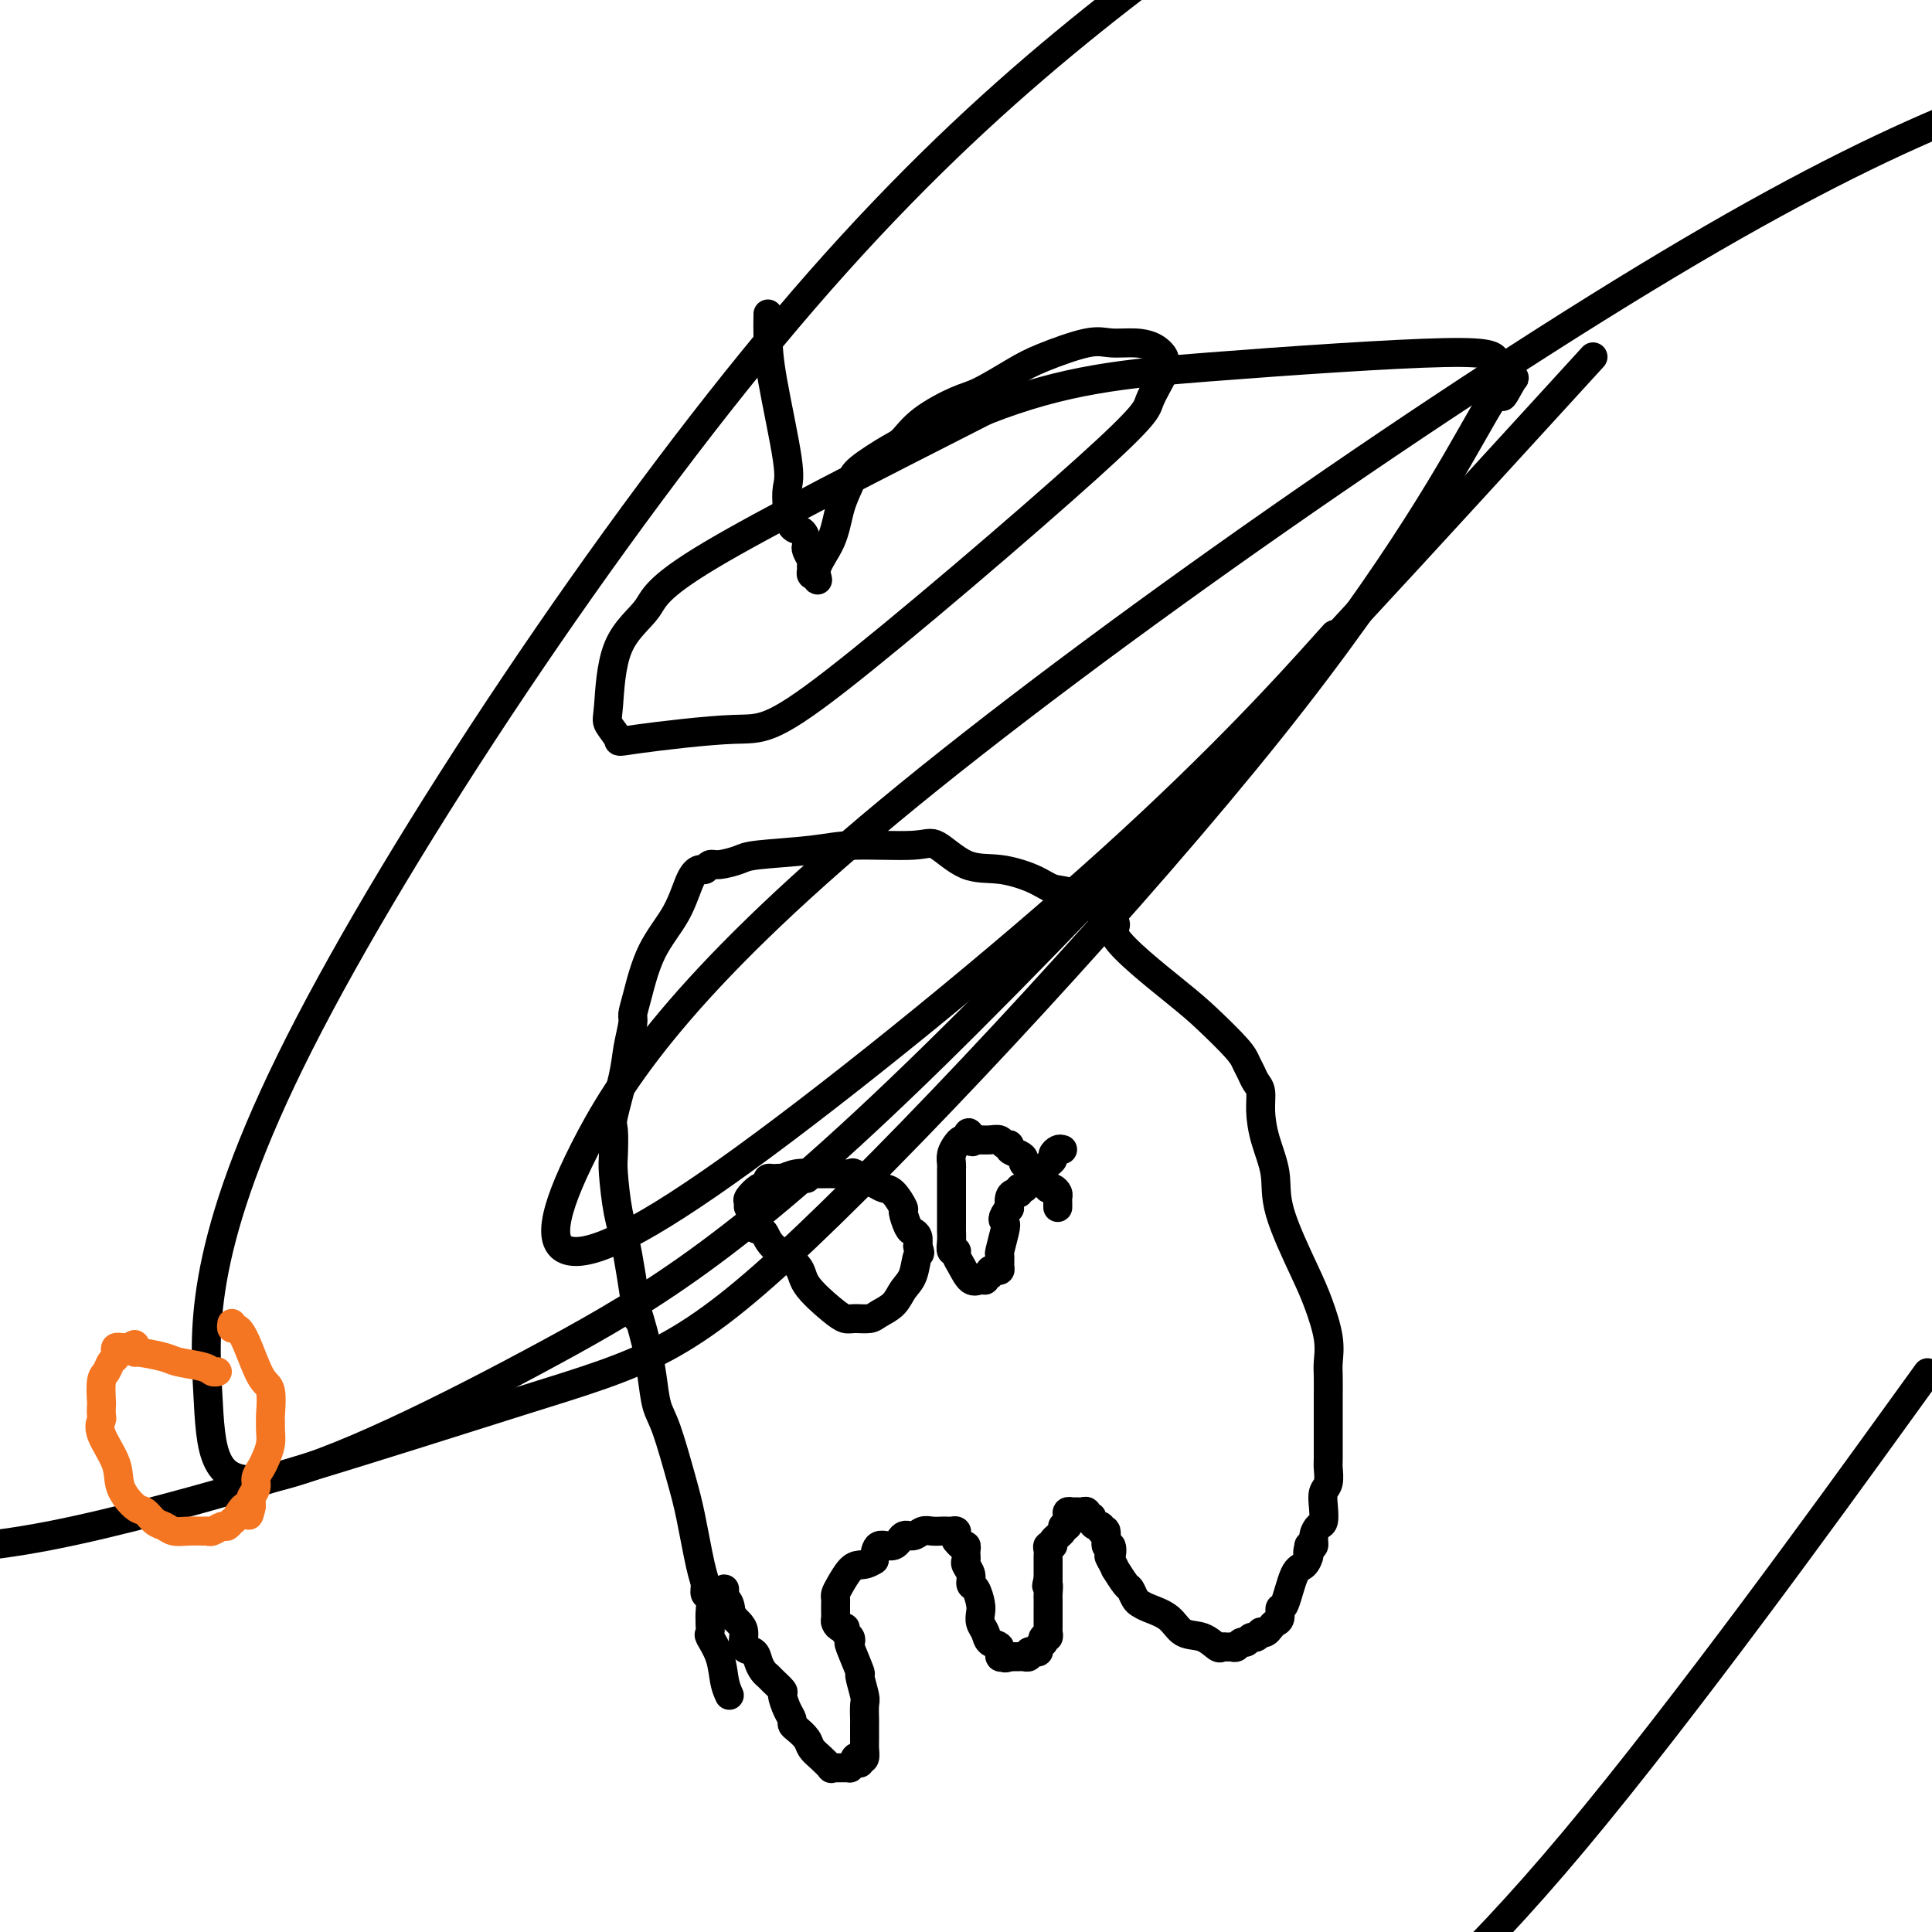
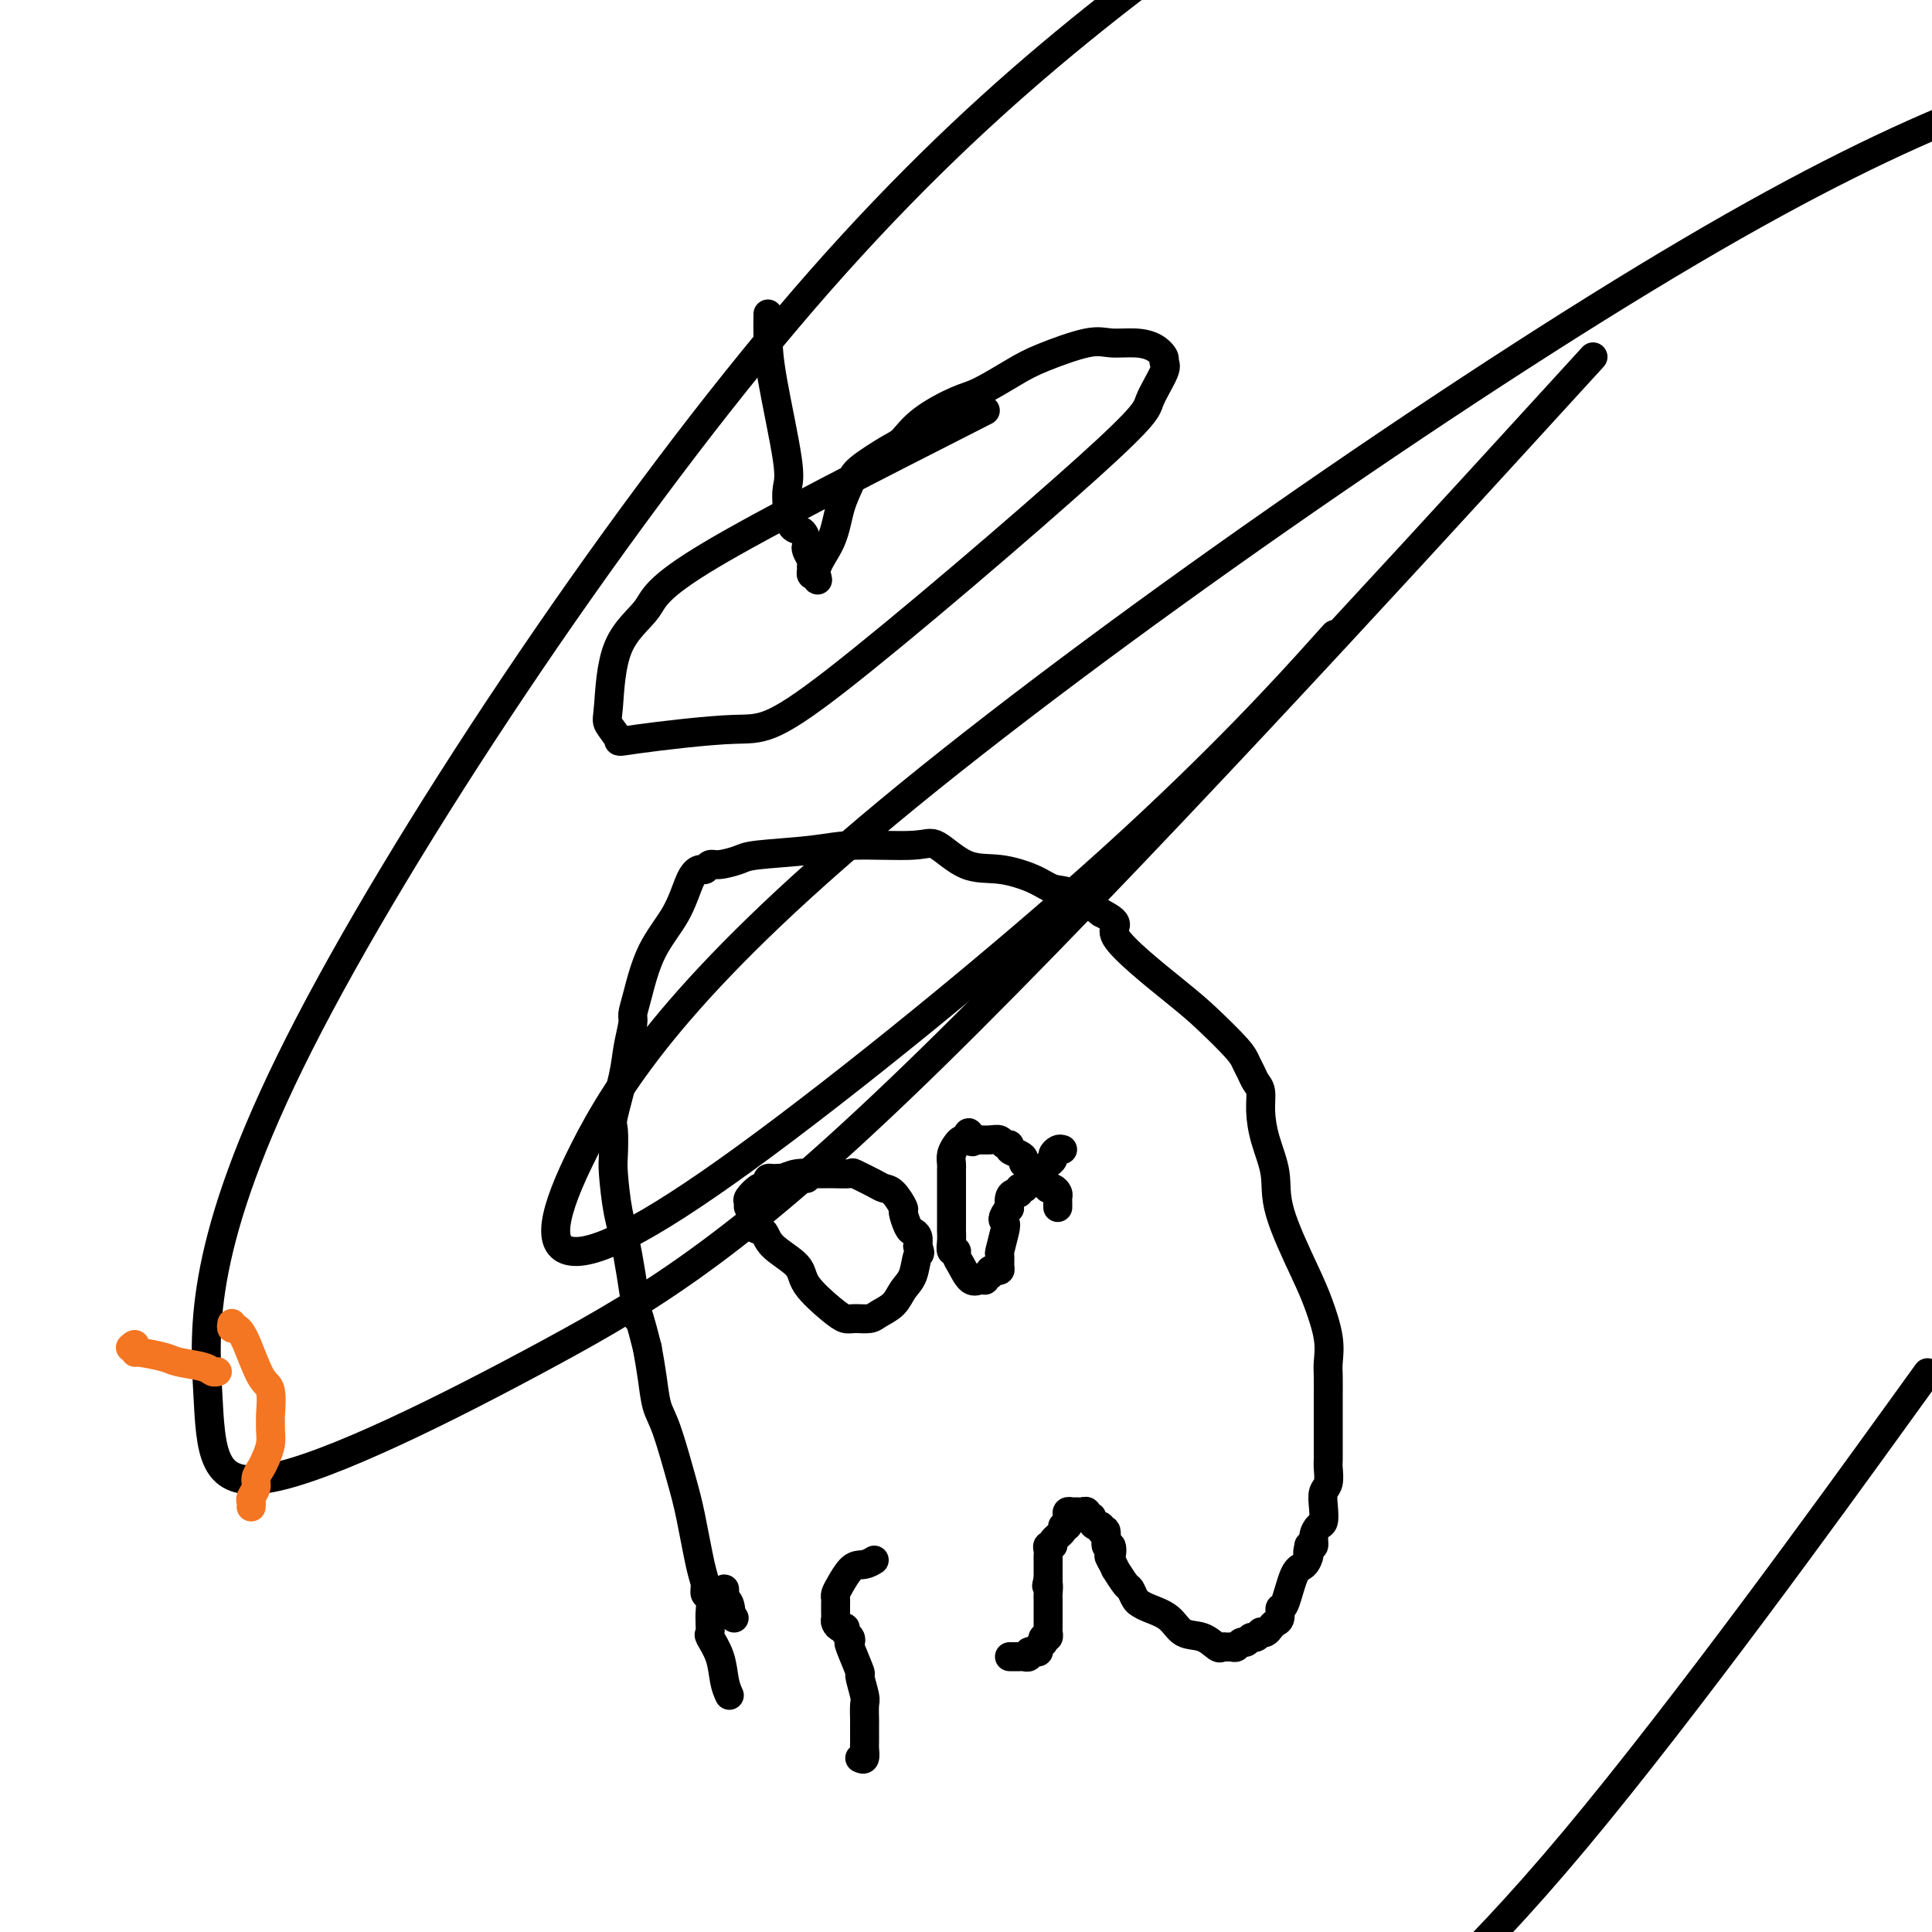
<svg xmlns="http://www.w3.org/2000/svg" viewBox="0 0 400 400" version="1.1">
  <g fill="none" stroke="#000000" stroke-width="6" stroke-linecap="round" stroke-linejoin="round">
    <path d="M151,351c-0.370,-0.819 -0.740,-1.638 -1,-3c-0.260,-1.362 -0.409,-3.269 -1,-5c-0.591,-1.731 -1.623,-3.288 -2,-4c-0.377,-0.712 -0.100,-0.580 0,-1c0.100,-0.420 0.023,-1.393 0,-2c-0.023,-0.607 0.009,-0.848 0,-1c-0.009,-0.152 -0.057,-0.215 0,-1c0.057,-0.785 0.219,-2.291 0,-3c-0.219,-0.709 -0.820,-0.620 -1,-1c-0.180,-0.380 0.062,-1.228 0,-2c-0.062,-0.772 -0.426,-1.467 -1,-4c-0.574,-2.533 -1.358,-6.903 -2,-10c-0.642,-3.097 -1.142,-4.921 -2,-8c-0.858,-3.079 -2.075,-7.413 -3,-10c-0.925,-2.587 -1.557,-3.427 -2,-5c-0.443,-1.573 -0.698,-3.878 -1,-6c-0.302,-2.122 -0.651,-4.061 -1,-6" />
    <path d="M134,279c-2.990,-11.823 -1.964,-5.381 -2,-6c-0.036,-0.619 -1.133,-8.299 -2,-13c-0.867,-4.701 -1.502,-6.423 -2,-9c-0.498,-2.577 -0.859,-6.008 -1,-8c-0.141,-1.992 -0.063,-2.544 0,-4c0.063,-1.456 0.112,-3.815 0,-5c-0.112,-1.185 -0.384,-1.195 0,-3c0.384,-1.805 1.425,-5.406 2,-8c0.575,-2.594 0.683,-4.183 1,-6c0.317,-1.817 0.844,-3.862 1,-5c0.156,-1.138 -0.057,-1.369 0,-2c0.057,-0.631 0.386,-1.662 1,-4c0.614,-2.338 1.512,-5.984 3,-9c1.488,-3.016 3.564,-5.400 5,-8c1.436,-2.600 2.231,-5.414 3,-7c0.769,-1.586 1.512,-1.945 2,-2c0.488,-0.055 0.721,0.192 1,0c0.279,-0.192 0.604,-0.825 1,-1c0.396,-0.175 0.864,0.107 2,0c1.136,-0.107 2.941,-0.602 4,-1c1.059,-0.398 1.373,-0.699 4,-1c2.627,-0.301 7.569,-0.602 11,-1c3.431,-0.398 5.353,-0.893 9,-1c3.647,-0.107 9.021,0.173 12,0c2.979,-0.173 3.563,-0.799 5,0c1.437,0.799 3.726,3.024 6,4c2.274,0.976 4.532,0.704 7,1c2.468,0.296 5.146,1.162 7,2c1.854,0.838 2.884,1.649 4,2c1.116,0.351 2.319,0.243 4,1c1.681,0.757 3.841,2.378 6,4" />
    <path d="M228,189c5.301,2.705 1.553,2.468 3,5c1.447,2.532 8.090,7.833 12,11c3.910,3.167 5.089,4.200 7,6c1.911,1.800 4.554,4.368 6,6c1.446,1.632 1.693,2.329 2,3c0.307,0.671 0.672,1.317 1,2c0.328,0.683 0.617,1.402 1,2c0.383,0.598 0.858,1.076 1,2c0.142,0.924 -0.051,2.294 0,4c0.051,1.706 0.345,3.748 1,6c0.655,2.252 1.672,4.712 2,7c0.328,2.288 -0.031,4.402 1,8c1.031,3.598 3.453,8.681 5,12c1.547,3.319 2.218,4.875 3,7c0.782,2.125 1.674,4.818 2,7c0.326,2.182 0.087,3.851 0,5c-0.087,1.149 -0.023,1.776 0,3c0.023,1.224 0.006,3.046 0,4c-0.006,0.954 -0.002,1.041 0,2c0.002,0.959 0.002,2.789 0,4c-0.002,1.211 -0.004,1.804 0,3c0.004,1.196 0.015,2.994 0,4c-0.015,1.006 -0.056,1.219 0,2c0.056,0.781 0.208,2.131 0,3c-0.208,0.869 -0.778,1.258 -1,2c-0.222,0.742 -0.097,1.838 0,3c0.097,1.162 0.167,2.389 0,3c-0.167,0.611 -0.571,0.607 -1,1c-0.429,0.393 -0.885,1.183 -1,2c-0.115,0.817 0.110,1.662 0,2c-0.110,0.338 -0.555,0.169 -1,0" />
    <path d="M271,320c-0.583,2.350 -0.041,1.724 0,2c0.041,0.276 -0.419,1.454 -1,2c-0.581,0.546 -1.283,0.461 -2,2c-0.717,1.539 -1.449,4.702 -2,6c-0.551,1.298 -0.921,0.730 -1,1c-0.079,0.270 0.132,1.379 0,2c-0.132,0.621 -0.609,0.754 -1,1c-0.391,0.246 -0.696,0.606 -1,1c-0.304,0.394 -0.606,0.822 -1,1c-0.394,0.178 -0.879,0.104 -1,0c-0.121,-0.104 0.122,-0.239 0,0c-0.122,0.239 -0.610,0.852 -1,1c-0.390,0.148 -0.682,-0.171 -1,0c-0.318,0.171 -0.663,0.830 -1,1c-0.337,0.170 -0.668,-0.151 -1,0c-0.332,0.151 -0.665,0.775 -1,1c-0.335,0.225 -0.672,0.053 -1,0c-0.328,-0.053 -0.647,0.013 -1,0c-0.353,-0.013 -0.740,-0.104 -1,0c-0.260,0.104 -0.395,0.403 -1,0c-0.605,-0.403 -1.682,-1.509 -3,-2c-1.318,-0.491 -2.878,-0.368 -4,-1c-1.122,-0.632 -1.807,-2.019 -3,-3c-1.193,-0.981 -2.896,-1.556 -4,-2c-1.104,-0.444 -1.610,-0.758 -2,-1c-0.390,-0.242 -0.664,-0.414 -1,-1c-0.336,-0.586 -0.734,-1.588 -1,-2c-0.266,-0.412 -0.401,-0.234 -1,-1c-0.599,-0.766 -1.661,-2.475 -2,-3c-0.339,-0.525 0.046,0.136 0,0c-0.046,-0.136 -0.523,-1.068 -1,-2" />
    <path d="M230,323c-0.791,-1.329 -0.268,-0.653 0,-1c0.268,-0.347 0.283,-1.719 0,-2c-0.283,-0.281 -0.863,0.528 -1,0c-0.137,-0.528 0.169,-2.393 0,-3c-0.169,-0.607 -0.815,0.044 -1,0c-0.185,-0.044 0.090,-0.781 0,-1c-0.090,-0.219 -0.545,0.081 -1,0c-0.455,-0.081 -0.909,-0.544 -1,-1c-0.091,-0.456 0.183,-0.907 0,-1c-0.183,-0.093 -0.822,0.171 -1,0c-0.178,-0.171 0.106,-0.779 0,-1c-0.106,-0.221 -0.603,-0.057 -1,0c-0.397,0.057 -0.695,0.005 -1,0c-0.305,-0.005 -0.618,0.036 -1,0c-0.382,-0.036 -0.833,-0.149 -1,0c-0.167,0.149 -0.049,0.561 0,1c0.049,0.439 0.029,0.904 0,1c-0.029,0.096 -0.068,-0.178 0,0c0.068,0.178 0.244,0.808 0,1c-0.244,0.192 -0.906,-0.055 -1,0c-0.094,0.055 0.381,0.410 0,1c-0.381,0.590 -1.619,1.415 -2,2c-0.381,0.585 0.094,0.930 0,1c-0.094,0.070 -0.757,-0.136 -1,0c-0.243,0.136 -0.065,0.614 0,1c0.065,0.386 0.017,0.681 0,1c-0.017,0.319 -0.005,0.663 0,1c0.005,0.337 0.001,0.668 0,1c-0.001,0.332 -0.000,0.666 0,1c0.000,0.334 0.000,0.667 0,1c-0.000,0.333 -0.000,0.667 0,1" />
    <path d="M217,327c-0.619,2.284 -0.166,0.993 0,1c0.166,0.007 0.044,1.312 0,2c-0.044,0.688 -0.012,0.758 0,1c0.012,0.242 0.003,0.656 0,1c-0.003,0.344 -0.001,0.617 0,1c0.001,0.383 0.000,0.876 0,1c-0.000,0.124 0.000,-0.120 0,0c-0.000,0.120 -0.000,0.606 0,1c0.000,0.394 0.001,0.698 0,1c-0.001,0.302 -0.004,0.602 0,1c0.004,0.398 0.015,0.895 0,1c-0.015,0.105 -0.055,-0.183 0,0c0.055,0.183 0.207,0.836 0,1c-0.207,0.164 -0.772,-0.163 -1,0c-0.228,0.163 -0.118,0.814 0,1c0.118,0.186 0.243,-0.093 0,0c-0.243,0.093 -0.854,0.560 -1,1c-0.146,0.440 0.172,0.854 0,1c-0.172,0.146 -0.835,0.025 -1,0c-0.165,-0.025 0.167,0.046 0,0c-0.167,-0.046 -0.832,-0.208 -1,0c-0.168,0.208 0.162,0.788 0,1c-0.162,0.212 -0.817,0.057 -1,0c-0.183,-0.057 0.106,-0.015 0,0c-0.106,0.015 -0.605,0.004 -1,0c-0.395,-0.004 -0.684,-0.001 -1,0c-0.316,0.001 -0.658,0.001 -1,0" />
-     <path d="M209,343c-1.396,0.589 -0.884,0.061 -1,0c-0.116,-0.061 -0.858,0.346 -1,0c-0.142,-0.346 0.316,-1.444 0,-2c-0.316,-0.556 -1.404,-0.570 -2,-1c-0.596,-0.430 -0.698,-1.275 -1,-2c-0.302,-0.725 -0.803,-1.331 -1,-2c-0.197,-0.669 -0.090,-1.400 0,-2c0.090,-0.600 0.164,-1.067 0,-2c-0.164,-0.933 -0.566,-2.330 -1,-3c-0.434,-0.670 -0.901,-0.613 -1,-1c-0.099,-0.387 0.169,-1.217 0,-2c-0.169,-0.783 -0.777,-1.520 -1,-2c-0.223,-0.480 -0.063,-0.702 0,-1c0.063,-0.298 0.027,-0.672 0,-1c-0.027,-0.328 -0.046,-0.609 0,-1c0.046,-0.391 0.156,-0.892 0,-1c-0.156,-0.108 -0.577,0.178 -1,0c-0.423,-0.178 -0.848,-0.818 -1,-1c-0.152,-0.182 -0.030,0.095 0,0c0.030,-0.095 -0.033,-0.561 0,-1c0.033,-0.439 0.160,-0.849 0,-1c-0.160,-0.151 -0.609,-0.042 -1,0c-0.391,0.042 -0.723,0.015 -1,0c-0.277,-0.015 -0.497,-0.020 -1,0c-0.503,0.020 -1.288,0.066 -2,0c-0.712,-0.066 -1.350,-0.244 -2,0c-0.650,0.244 -1.312,0.911 -2,1c-0.688,0.089 -1.401,-0.399 -2,0c-0.599,0.399 -1.084,1.684 -2,2c-0.916,0.316 -2.262,-0.338 -3,0c-0.738,0.338 -0.869,1.669 -1,3" />
    <path d="M181,323c-1.514,0.980 -2.301,0.931 -3,1c-0.699,0.069 -1.312,0.256 -2,1c-0.688,0.744 -1.452,2.045 -2,3c-0.548,0.955 -0.879,1.565 -1,2c-0.121,0.435 -0.032,0.694 0,1c0.032,0.306 0.008,0.659 0,1c-0.008,0.341 0.001,0.670 0,1c-0.001,0.330 -0.010,0.662 0,1c0.010,0.338 0.040,0.682 0,1c-0.040,0.318 -0.151,0.610 0,1c0.151,0.390 0.563,0.879 1,1c0.437,0.121 0.900,-0.127 1,0c0.100,0.127 -0.161,0.627 0,1c0.161,0.373 0.746,0.618 1,1c0.254,0.382 0.177,0.901 0,1c-0.177,0.099 -0.454,-0.221 0,1c0.454,1.221 1.638,3.984 2,5c0.362,1.016 -0.099,0.283 0,1c0.099,0.717 0.759,2.882 1,4c0.241,1.118 0.065,1.189 0,2c-0.065,0.811 -0.018,2.363 0,3c0.018,0.637 0.005,0.360 0,1c-0.005,0.640 -0.004,2.196 0,3c0.004,0.804 0.011,0.855 0,1c-0.011,0.145 -0.042,0.385 0,1c0.042,0.615 0.155,1.604 0,2c-0.155,0.396 -0.577,0.198 -1,0" />
-     <path d="M178,364c-0.089,2.023 0.187,0.581 0,0c-0.187,-0.581 -0.838,-0.299 -1,0c-0.162,0.299 0.164,0.616 0,1c-0.164,0.384 -0.817,0.835 -1,1c-0.183,0.165 0.104,0.044 0,0c-0.104,-0.044 -0.601,-0.010 -1,0c-0.399,0.010 -0.701,-0.003 -1,0c-0.299,0.003 -0.595,0.023 -1,0c-0.405,-0.023 -0.920,-0.089 -1,0c-0.080,0.089 0.273,0.332 0,0c-0.273,-0.332 -1.173,-1.241 -2,-2c-0.827,-0.759 -1.580,-1.369 -2,-2c-0.420,-0.631 -0.508,-1.284 -1,-2c-0.492,-0.716 -1.390,-1.495 -2,-2c-0.610,-0.505 -0.932,-0.736 -1,-1c-0.068,-0.264 0.119,-0.561 0,-1c-0.119,-0.439 -0.543,-1.021 -1,-2c-0.457,-0.979 -0.949,-2.356 -1,-3c-0.051,-0.644 0.337,-0.556 0,-1c-0.337,-0.444 -1.398,-1.418 -2,-2c-0.602,-0.582 -0.743,-0.770 -1,-1c-0.257,-0.230 -0.628,-0.502 -1,-1c-0.372,-0.498 -0.744,-1.222 -1,-2c-0.256,-0.778 -0.397,-1.609 -1,-2c-0.603,-0.391 -1.667,-0.342 -2,-1c-0.333,-0.658 0.064,-2.023 0,-3c-0.064,-0.977 -0.590,-1.565 -1,-2c-0.410,-0.435 -0.705,-0.718 -1,-1" />
    <path d="M152,335c-2.718,-4.296 -1.513,-1.535 -1,-1c0.513,0.535 0.334,-1.157 0,-2c-0.334,-0.843 -0.821,-0.839 -1,-1c-0.179,-0.161 -0.048,-0.488 0,-1c0.048,-0.512 0.013,-1.209 0,-1c-0.013,0.209 -0.003,1.326 0,2c0.003,0.674 0.001,0.907 0,1c-0.001,0.093 -0.000,0.047 0,0" />
    <path d="M159,246c0.023,-0.309 0.046,-0.618 0,-1c-0.046,-0.382 -0.162,-0.838 0,-1c0.162,-0.162 0.603,-0.029 1,0c0.397,0.029 0.751,-0.045 1,0c0.249,0.045 0.393,0.209 1,0c0.607,-0.209 1.676,-0.790 3,-1c1.324,-0.210 2.904,-0.050 4,0c1.096,0.050 1.707,-0.011 3,0c1.293,0.011 3.266,0.095 4,0c0.734,-0.095 0.229,-0.368 1,0c0.771,0.368 2.819,1.378 4,2c1.181,0.622 1.496,0.857 2,1c0.504,0.143 1.195,0.195 2,1c0.805,0.805 1.722,2.361 2,3c0.278,0.639 -0.083,0.359 0,1c0.083,0.641 0.610,2.203 1,3c0.390,0.797 0.643,0.830 1,1c0.357,0.170 0.816,0.477 1,1c0.184,0.523 0.092,1.261 0,2" />
    <path d="M190,258c0.807,1.950 0.326,1.324 0,2c-0.326,0.676 -0.495,2.654 -1,4c-0.505,1.346 -1.346,2.059 -2,3c-0.654,0.941 -1.119,2.109 -2,3c-0.881,0.891 -2.176,1.503 -3,2c-0.824,0.497 -1.177,0.878 -2,1c-0.823,0.122 -2.114,-0.014 -3,0c-0.886,0.014 -1.365,0.177 -2,0c-0.635,-0.177 -1.426,-0.696 -3,-2c-1.574,-1.304 -3.932,-3.394 -5,-5c-1.068,-1.606 -0.845,-2.728 -2,-4c-1.155,-1.272 -3.686,-2.694 -5,-4c-1.314,-1.306 -1.409,-2.497 -2,-3c-0.591,-0.503 -1.677,-0.319 -2,-1c-0.323,-0.681 0.117,-2.229 0,-3c-0.117,-0.771 -0.790,-0.766 -1,-1c-0.210,-0.234 0.042,-0.706 0,-1c-0.042,-0.294 -0.377,-0.408 0,-1c0.377,-0.592 1.468,-1.661 2,-2c0.532,-0.339 0.505,0.053 1,0c0.495,-0.053 1.513,-0.550 2,-1c0.487,-0.450 0.445,-0.853 1,-1c0.555,-0.147 1.708,-0.039 2,0c0.292,0.039 -0.275,0.011 0,0c0.275,-0.011 1.393,-0.003 2,0c0.607,0.003 0.702,0.001 1,0c0.298,-0.001 0.799,-0.000 1,0c0.201,0.000 0.100,0.000 0,0" />
    <path d="M220,238c-0.304,-0.089 -0.607,-0.177 -1,0c-0.393,0.177 -0.875,0.621 -1,1c-0.125,0.379 0.107,0.693 0,1c-0.107,0.307 -0.552,0.606 -1,1c-0.448,0.394 -0.898,0.884 -1,1c-0.102,0.116 0.144,-0.141 0,0c-0.144,0.141 -0.679,0.679 -1,1c-0.321,0.321 -0.430,0.425 -1,1c-0.570,0.575 -1.602,1.622 -2,2c-0.398,0.378 -0.162,0.087 0,0c0.162,-0.087 0.250,0.031 0,0c-0.250,-0.031 -0.837,-0.211 -1,0c-0.163,0.211 0.100,0.813 0,1c-0.100,0.187 -0.563,-0.043 -1,0c-0.437,0.043 -0.848,0.358 -1,1c-0.152,0.642 -0.043,1.612 0,2c0.043,0.388 0.022,0.194 0,0" />
    <path d="M209,250c-1.945,2.477 -1.306,2.670 -1,3c0.306,0.330 0.279,0.796 0,2c-0.279,1.204 -0.809,3.146 -1,4c-0.191,0.854 -0.041,0.620 0,1c0.041,0.380 -0.026,1.374 0,2c0.026,0.626 0.147,0.885 0,1c-0.147,0.115 -0.561,0.087 -1,0c-0.439,-0.087 -0.905,-0.234 -1,0c-0.095,0.234 0.179,0.850 0,1c-0.179,0.150 -0.811,-0.166 -1,0c-0.189,0.166 0.064,0.812 0,1c-0.064,0.188 -0.447,-0.083 -1,0c-0.553,0.083 -1.276,0.521 -2,0c-0.724,-0.521 -1.448,-2.002 -2,-3c-0.552,-0.998 -0.933,-1.515 -1,-2c-0.067,-0.485 0.178,-0.940 0,-1c-0.178,-0.060 -0.780,0.275 -1,0c-0.220,-0.275 -0.059,-1.159 0,-2c0.059,-0.841 0.016,-1.637 0,-2c-0.016,-0.363 -0.004,-0.293 0,-1c0.004,-0.707 0.001,-2.192 0,-3c-0.001,-0.808 -0.000,-0.938 0,-1c0.000,-0.062 0.000,-0.057 0,-1c-0.000,-0.943 -0.001,-2.833 0,-4c0.001,-1.167 0.003,-1.612 0,-2c-0.003,-0.388 -0.012,-0.721 0,-1c0.012,-0.279 0.045,-0.506 0,-1c-0.045,-0.494 -0.167,-1.256 0,-2c0.167,-0.744 0.622,-1.469 1,-2c0.378,-0.531 0.679,-0.866 1,-1c0.321,-0.134 0.660,-0.067 1,0" />
    <path d="M200,236c0.648,-2.939 0.768,-0.787 1,0c0.232,0.787 0.577,0.210 1,0c0.423,-0.210 0.925,-0.052 1,0c0.075,0.052 -0.277,-0.001 0,0c0.277,0.001 1.183,0.056 2,0c0.817,-0.056 1.546,-0.222 2,0c0.454,0.222 0.634,0.833 1,1c0.366,0.167 0.919,-0.110 1,0c0.081,0.110 -0.311,0.607 0,1c0.311,0.393 1.326,0.682 2,1c0.674,0.318 1.006,0.666 1,1c-0.006,0.334 -0.352,0.653 0,1c0.352,0.347 1.400,0.720 2,1c0.600,0.280 0.752,0.467 1,1c0.248,0.533 0.592,1.414 1,2c0.408,0.586 0.880,0.878 1,1c0.120,0.122 -0.111,0.074 0,0c0.111,-0.074 0.566,-0.174 1,0c0.434,0.174 0.848,0.621 1,1c0.152,0.379 0.041,0.690 0,1c-0.041,0.310 -0.011,0.619 0,1c0.011,0.381 0.003,0.833 0,1c-0.003,0.167 -0.001,0.048 0,0c0.001,-0.048 0.000,-0.024 0,0" />
    <path d="M159,65c-0.023,1.537 -0.045,3.074 0,5c0.045,1.926 0.158,4.240 1,9c0.842,4.760 2.414,11.967 3,16c0.586,4.033 0.185,4.891 0,6c-0.185,1.109 -0.154,2.468 0,4c0.154,1.532 0.433,3.235 1,4c0.567,0.765 1.424,0.590 2,1c0.576,0.410 0.872,1.405 1,2c0.128,0.595 0.087,0.789 0,1c-0.087,0.211 -0.220,0.438 0,1c0.220,0.562 0.794,1.457 1,2c0.206,0.543 0.045,0.733 0,1c-0.045,0.267 0.026,0.610 0,1c-0.026,0.390 -0.150,0.826 0,1c0.150,0.174 0.575,0.087 1,0" />
    <path d="M169,119c0.771,2.209 -0.303,0.732 0,-1c0.303,-1.732 1.982,-3.718 3,-6c1.018,-2.282 1.374,-4.861 2,-7c0.626,-2.139 1.522,-3.838 2,-5c0.478,-1.162 0.540,-1.786 2,-3c1.460,-1.214 4.320,-3.019 6,-4c1.680,-0.981 2.182,-1.137 3,-2c0.818,-0.863 1.953,-2.432 4,-4c2.047,-1.568 5.005,-3.135 7,-4c1.995,-0.865 3.025,-1.026 5,-2c1.975,-0.974 4.895,-2.759 7,-4c2.105,-1.241 3.396,-1.938 6,-3c2.604,-1.062 6.520,-2.488 9,-3c2.480,-0.512 3.525,-0.110 5,0c1.475,0.110 3.379,-0.073 5,0c1.621,0.073 2.959,0.404 4,1c1.041,0.596 1.784,1.459 2,2c0.216,0.541 -0.097,0.759 0,1c0.097,0.241 0.604,0.504 0,2c-0.604,1.496 -2.317,4.226 -3,6c-0.683,1.774 -0.335,2.594 -13,14c-12.665,11.406 -38.343,33.400 -52,44c-13.657,10.600 -15.292,9.806 -21,10c-5.708,0.194 -15.489,1.376 -20,2c-4.511,0.624 -3.752,0.689 -4,0c-0.248,-0.689 -1.504,-2.133 -2,-3c-0.496,-0.867 -0.232,-1.158 0,-4c0.232,-2.842 0.433,-8.236 2,-12c1.567,-3.764 4.499,-5.898 6,-8c1.501,-2.102 1.572,-4.172 13,-11c11.428,-6.828 34.214,-18.414 57,-30" />
-     <path d="M204,85c16.430,-6.478 29.004,-7.674 46,-9c16.996,-1.326 38.416,-2.782 49,-3c10.584,-0.218 10.334,0.804 11,2c0.666,1.196 2.247,2.568 3,3c0.753,0.432 0.678,-0.076 0,1c-0.678,1.076 -1.957,3.738 -2,3c-0.043,-0.738 1.151,-4.874 -4,4c-5.151,8.874 -16.648,30.759 -44,65c-27.352,34.241 -70.558,80.838 -96,105c-25.442,24.162 -33.119,25.890 -59,34c-25.881,8.110 -69.966,22.603 -98,28c-28.034,5.397 -40.017,1.699 -52,-2" />
    <path d="M316,89c11.977,-13.100 23.954,-26.200 0,0c-23.954,26.200 -83.839,91.702 -123,130c-39.161,38.298 -57.598,49.394 -79,61c-21.402,11.606 -45.771,23.723 -58,26c-12.229,2.277 -12.319,-5.287 -13,-18c-0.681,-12.713 -1.953,-30.577 19,-72c20.953,-41.423 64.129,-106.407 101,-150c36.871,-43.593 67.435,-65.797 98,-88" />
    <path d="M273,135c2.848,-3.164 5.697,-6.328 0,0c-5.697,6.328 -19.939,22.150 -43,43c-23.061,20.850 -54.940,46.730 -76,62c-21.060,15.270 -31.301,19.932 -36,19c-4.699,-0.932 -3.858,-7.456 3,-21c6.858,-13.544 19.731,-34.108 63,-70c43.269,-35.892 116.934,-87.112 166,-116c49.066,-28.888 73.533,-35.444 98,-42" />
    <path d="M392,294c6.133,-8.489 12.267,-16.978 0,0c-12.267,16.978 -42.933,59.422 -66,87c-23.067,27.578 -38.533,40.289 -54,53" />
  </g>
  <g fill="none" stroke="#F47623" stroke-width="6" stroke-linecap="round" stroke-linejoin="round">
    <path d="M48,274c-0.073,0.460 -0.145,0.921 0,1c0.145,0.079 0.508,-0.223 1,0c0.492,0.223 1.113,0.973 2,3c0.887,2.027 2.041,5.333 3,7c0.959,1.667 1.722,1.695 2,3c0.278,1.305 0.071,3.886 0,5c-0.071,1.114 -0.008,0.760 0,1c0.008,0.240 -0.040,1.076 0,2c0.040,0.924 0.170,1.938 0,3c-0.170,1.062 -0.638,2.172 -1,3c-0.362,0.828 -0.619,1.374 -1,2c-0.381,0.626 -0.887,1.334 -1,2c-0.113,0.666 0.165,1.292 0,2c-0.165,0.708 -0.775,1.498 -1,2c-0.225,0.502 -0.064,0.715 0,1c0.064,0.285 0.032,0.643 0,1" />
-     <path d="M52,312c-0.736,3.603 -0.578,0.611 -1,0c-0.422,-0.611 -1.426,1.161 -2,2c-0.574,0.839 -0.717,0.747 -1,1c-0.283,0.253 -0.704,0.853 -1,1c-0.296,0.147 -0.466,-0.157 -1,0c-0.534,0.157 -1.431,0.775 -2,1c-0.569,0.225 -0.810,0.057 -1,0c-0.190,-0.057 -0.330,-0.003 -1,0c-0.670,0.003 -1.871,-0.045 -3,0c-1.129,0.045 -2.188,0.183 -3,0c-0.812,-0.183 -1.377,-0.687 -2,-1c-0.623,-0.313 -1.302,-0.433 -2,-1c-0.698,-0.567 -1.414,-1.579 -2,-2c-0.586,-0.421 -1.043,-0.249 -2,-1c-0.957,-0.751 -2.414,-2.423 -3,-4c-0.586,-1.577 -0.301,-3.057 -1,-5c-0.699,-1.943 -2.383,-4.349 -3,-6c-0.617,-1.651 -0.166,-2.547 0,-3c0.166,-0.453 0.048,-0.463 0,-1c-0.048,-0.537 -0.024,-1.601 0,-2c0.024,-0.399 0.049,-0.134 0,-1c-0.049,-0.866 -0.170,-2.862 0,-4c0.170,-1.138 0.633,-1.419 1,-2c0.367,-0.581 0.638,-1.462 1,-2c0.362,-0.538 0.814,-0.733 1,-1c0.186,-0.267 0.105,-0.608 0,-1c-0.105,-0.392 -0.235,-0.837 0,-1c0.235,-0.163 0.836,-0.044 1,0c0.164,0.044 -0.110,0.012 0,0c0.110,-0.012 0.603,-0.003 1,0c0.397,0.003 0.699,0.002 1,0" />
    <path d="M27,279c1.151,-1.147 1.029,-0.515 1,0c-0.029,0.515 0.034,0.911 0,1c-0.034,0.089 -0.164,-0.130 1,0c1.164,0.130 3.622,0.609 5,1c1.378,0.391 1.676,0.693 3,1c1.324,0.307 3.675,0.618 5,1c1.325,0.382 1.626,0.834 2,1c0.374,0.166 0.821,0.048 1,0c0.179,-0.048 0.089,-0.024 0,0" />
  </g>
</svg>